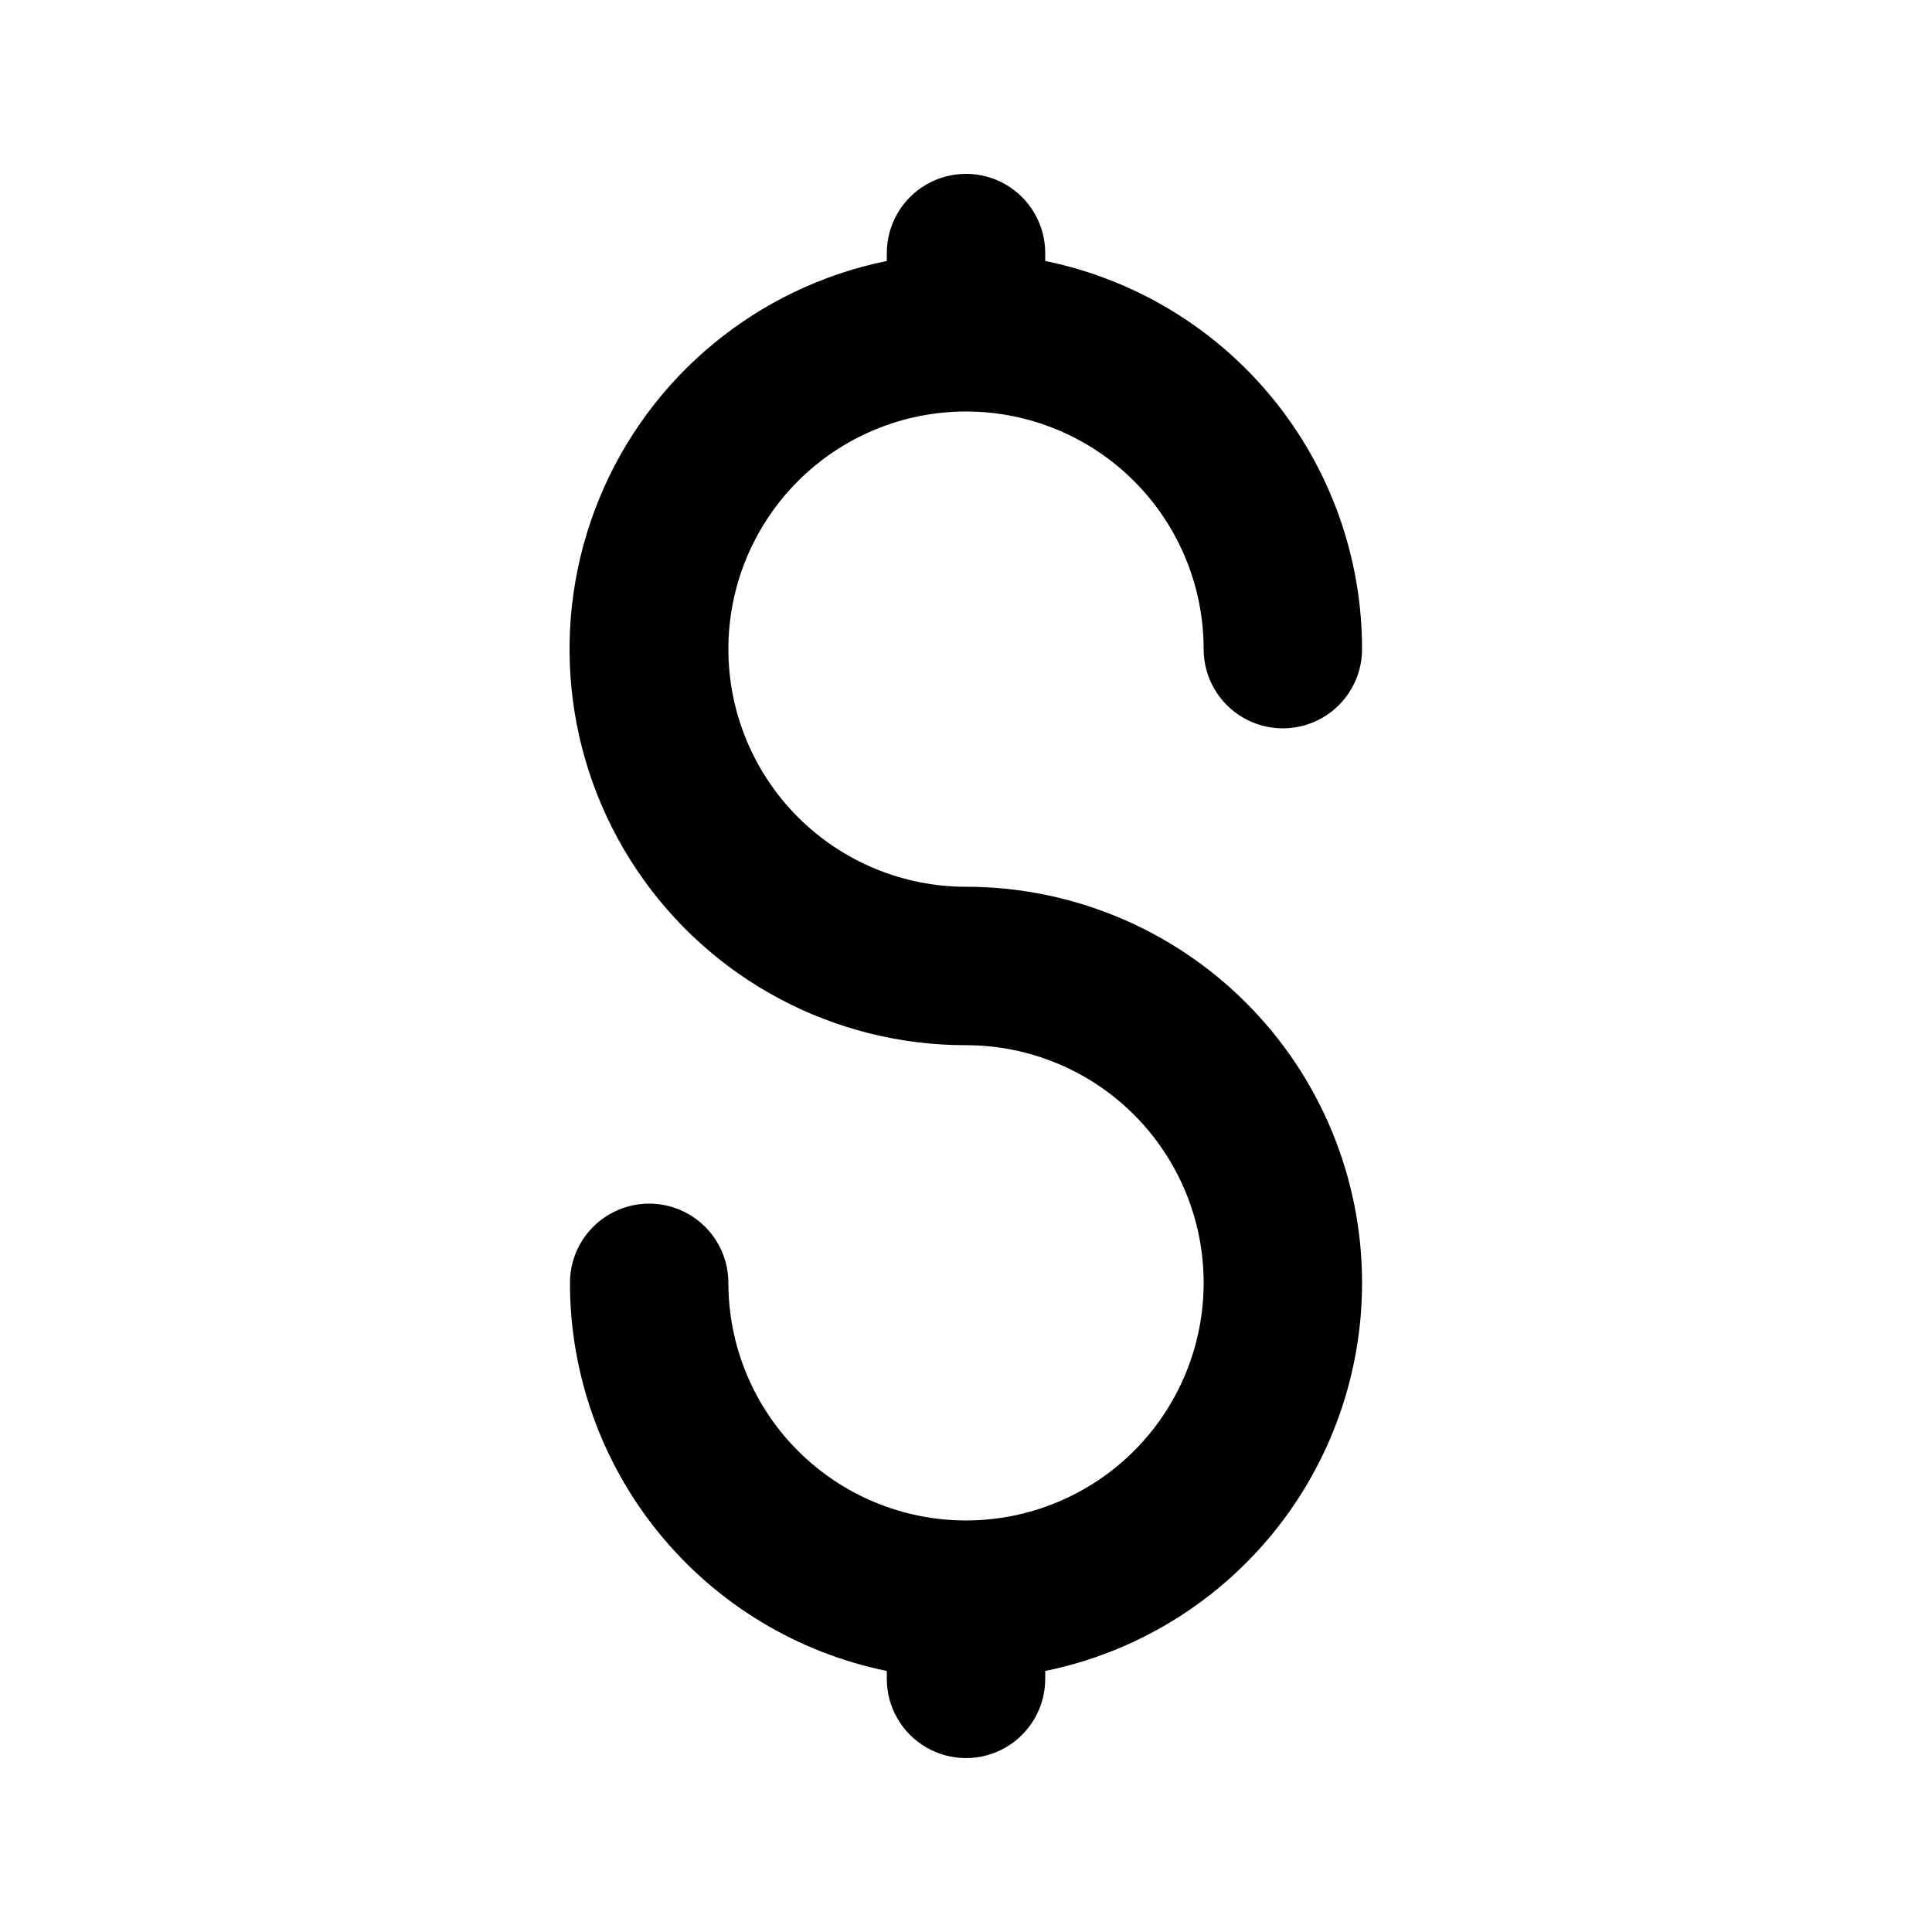
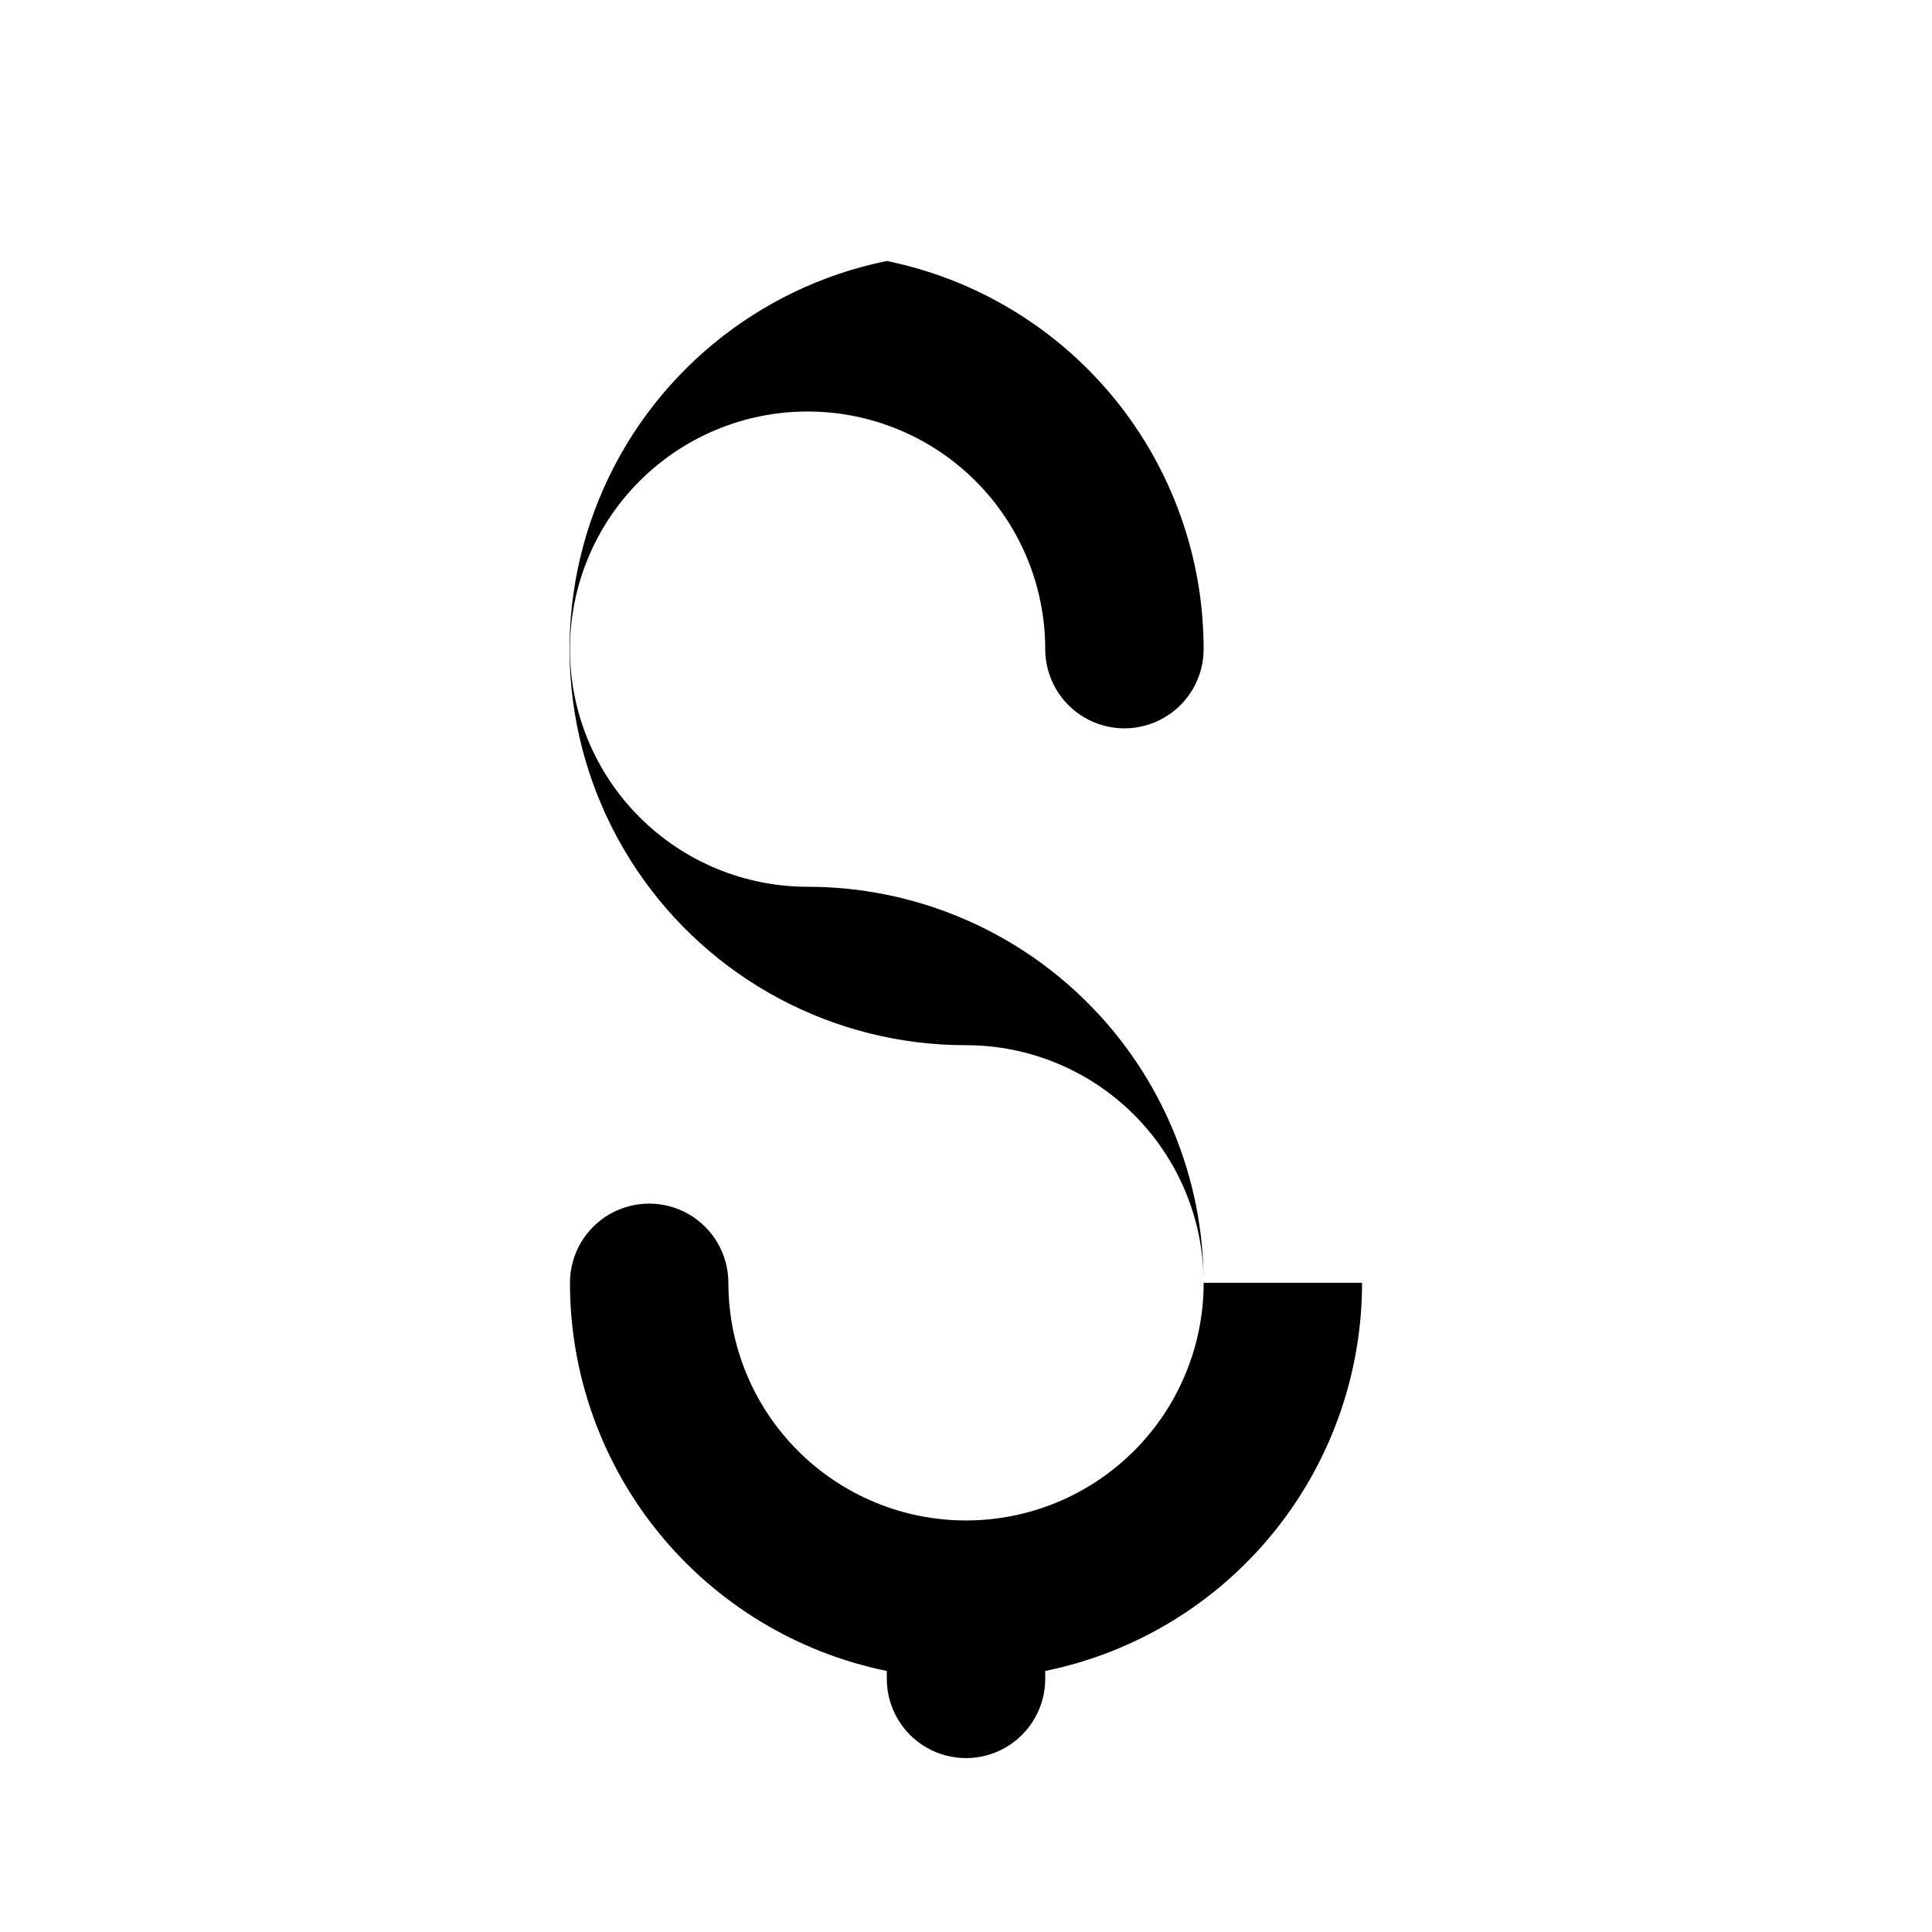
<svg xmlns="http://www.w3.org/2000/svg" fill="#000000" width="800px" height="800px" version="1.1" viewBox="144 144 512 512">
-   <path d="m504.96 483.96c0.008 24.199-8.348 47.652-23.648 66.398-15.301 18.742-36.609 31.625-60.316 36.465v2.098c0 7.5-4.004 14.43-10.496 18.18-6.496 3.75-14.5 3.75-20.992 0-6.496-3.75-10.496-10.68-10.496-18.18v-2.098c-23.711-4.84-45.016-17.723-60.316-36.465-15.305-18.746-23.656-42.199-23.652-66.398 0-7.496 4-14.43 10.496-18.18 6.492-3.746 14.496-3.746 20.992 0 6.492 3.75 10.496 10.684 10.496 18.18 0 16.703 6.633 32.723 18.445 44.531 11.809 11.812 27.828 18.445 44.531 18.445 16.699 0 32.719-6.633 44.531-18.445 11.809-11.809 18.445-27.828 18.445-44.531 0-16.699-6.637-32.719-18.445-44.527-11.812-11.812-27.832-18.445-44.531-18.445-35.02 0.035-67.75-17.398-87.262-46.477-19.512-29.074-23.238-65.969-9.938-98.363 13.305-32.391 41.887-56.016 76.207-62.984v-2.098c0-7.5 4-14.43 10.496-18.18 6.492-3.75 14.496-3.75 20.992 0 6.492 3.75 10.496 10.68 10.496 18.18v2.098c23.707 4.84 45.016 17.723 60.316 36.465 15.301 18.746 23.656 42.199 23.648 66.398 0 7.5-4 14.43-10.496 18.18-6.492 3.75-14.496 3.75-20.988 0-6.496-3.75-10.496-10.68-10.496-18.18 0-16.703-6.637-32.723-18.445-44.531-11.812-11.812-27.832-18.445-44.531-18.445-16.703 0-32.723 6.633-44.531 18.445-11.812 11.809-18.445 27.828-18.445 44.531s6.633 32.719 18.445 44.531c11.809 11.809 27.828 18.445 44.531 18.445 27.836 0 54.531 11.059 74.215 30.742 19.688 19.684 30.742 46.379 30.742 74.215z" />
+   <path d="m504.96 483.96c0.008 24.199-8.348 47.652-23.648 66.398-15.301 18.742-36.609 31.625-60.316 36.465v2.098c0 7.5-4.004 14.43-10.496 18.18-6.496 3.75-14.5 3.75-20.992 0-6.496-3.75-10.496-10.68-10.496-18.18v-2.098c-23.711-4.84-45.016-17.723-60.316-36.465-15.305-18.746-23.656-42.199-23.652-66.398 0-7.496 4-14.43 10.496-18.18 6.492-3.746 14.496-3.746 20.992 0 6.492 3.75 10.496 10.684 10.496 18.18 0 16.703 6.633 32.723 18.445 44.531 11.809 11.812 27.828 18.445 44.531 18.445 16.699 0 32.719-6.633 44.531-18.445 11.809-11.809 18.445-27.828 18.445-44.531 0-16.699-6.637-32.719-18.445-44.527-11.812-11.812-27.832-18.445-44.531-18.445-35.02 0.035-67.75-17.398-87.262-46.477-19.512-29.074-23.238-65.969-9.938-98.363 13.305-32.391 41.887-56.016 76.207-62.984v-2.098v2.098c23.707 4.84 45.016 17.723 60.316 36.465 15.301 18.746 23.656 42.199 23.648 66.398 0 7.5-4 14.43-10.496 18.18-6.492 3.75-14.496 3.75-20.988 0-6.496-3.75-10.496-10.68-10.496-18.18 0-16.703-6.637-32.723-18.445-44.531-11.812-11.812-27.832-18.445-44.531-18.445-16.703 0-32.723 6.633-44.531 18.445-11.812 11.809-18.445 27.828-18.445 44.531s6.633 32.719 18.445 44.531c11.809 11.809 27.828 18.445 44.531 18.445 27.836 0 54.531 11.059 74.215 30.742 19.688 19.684 30.742 46.379 30.742 74.215z" />
</svg>